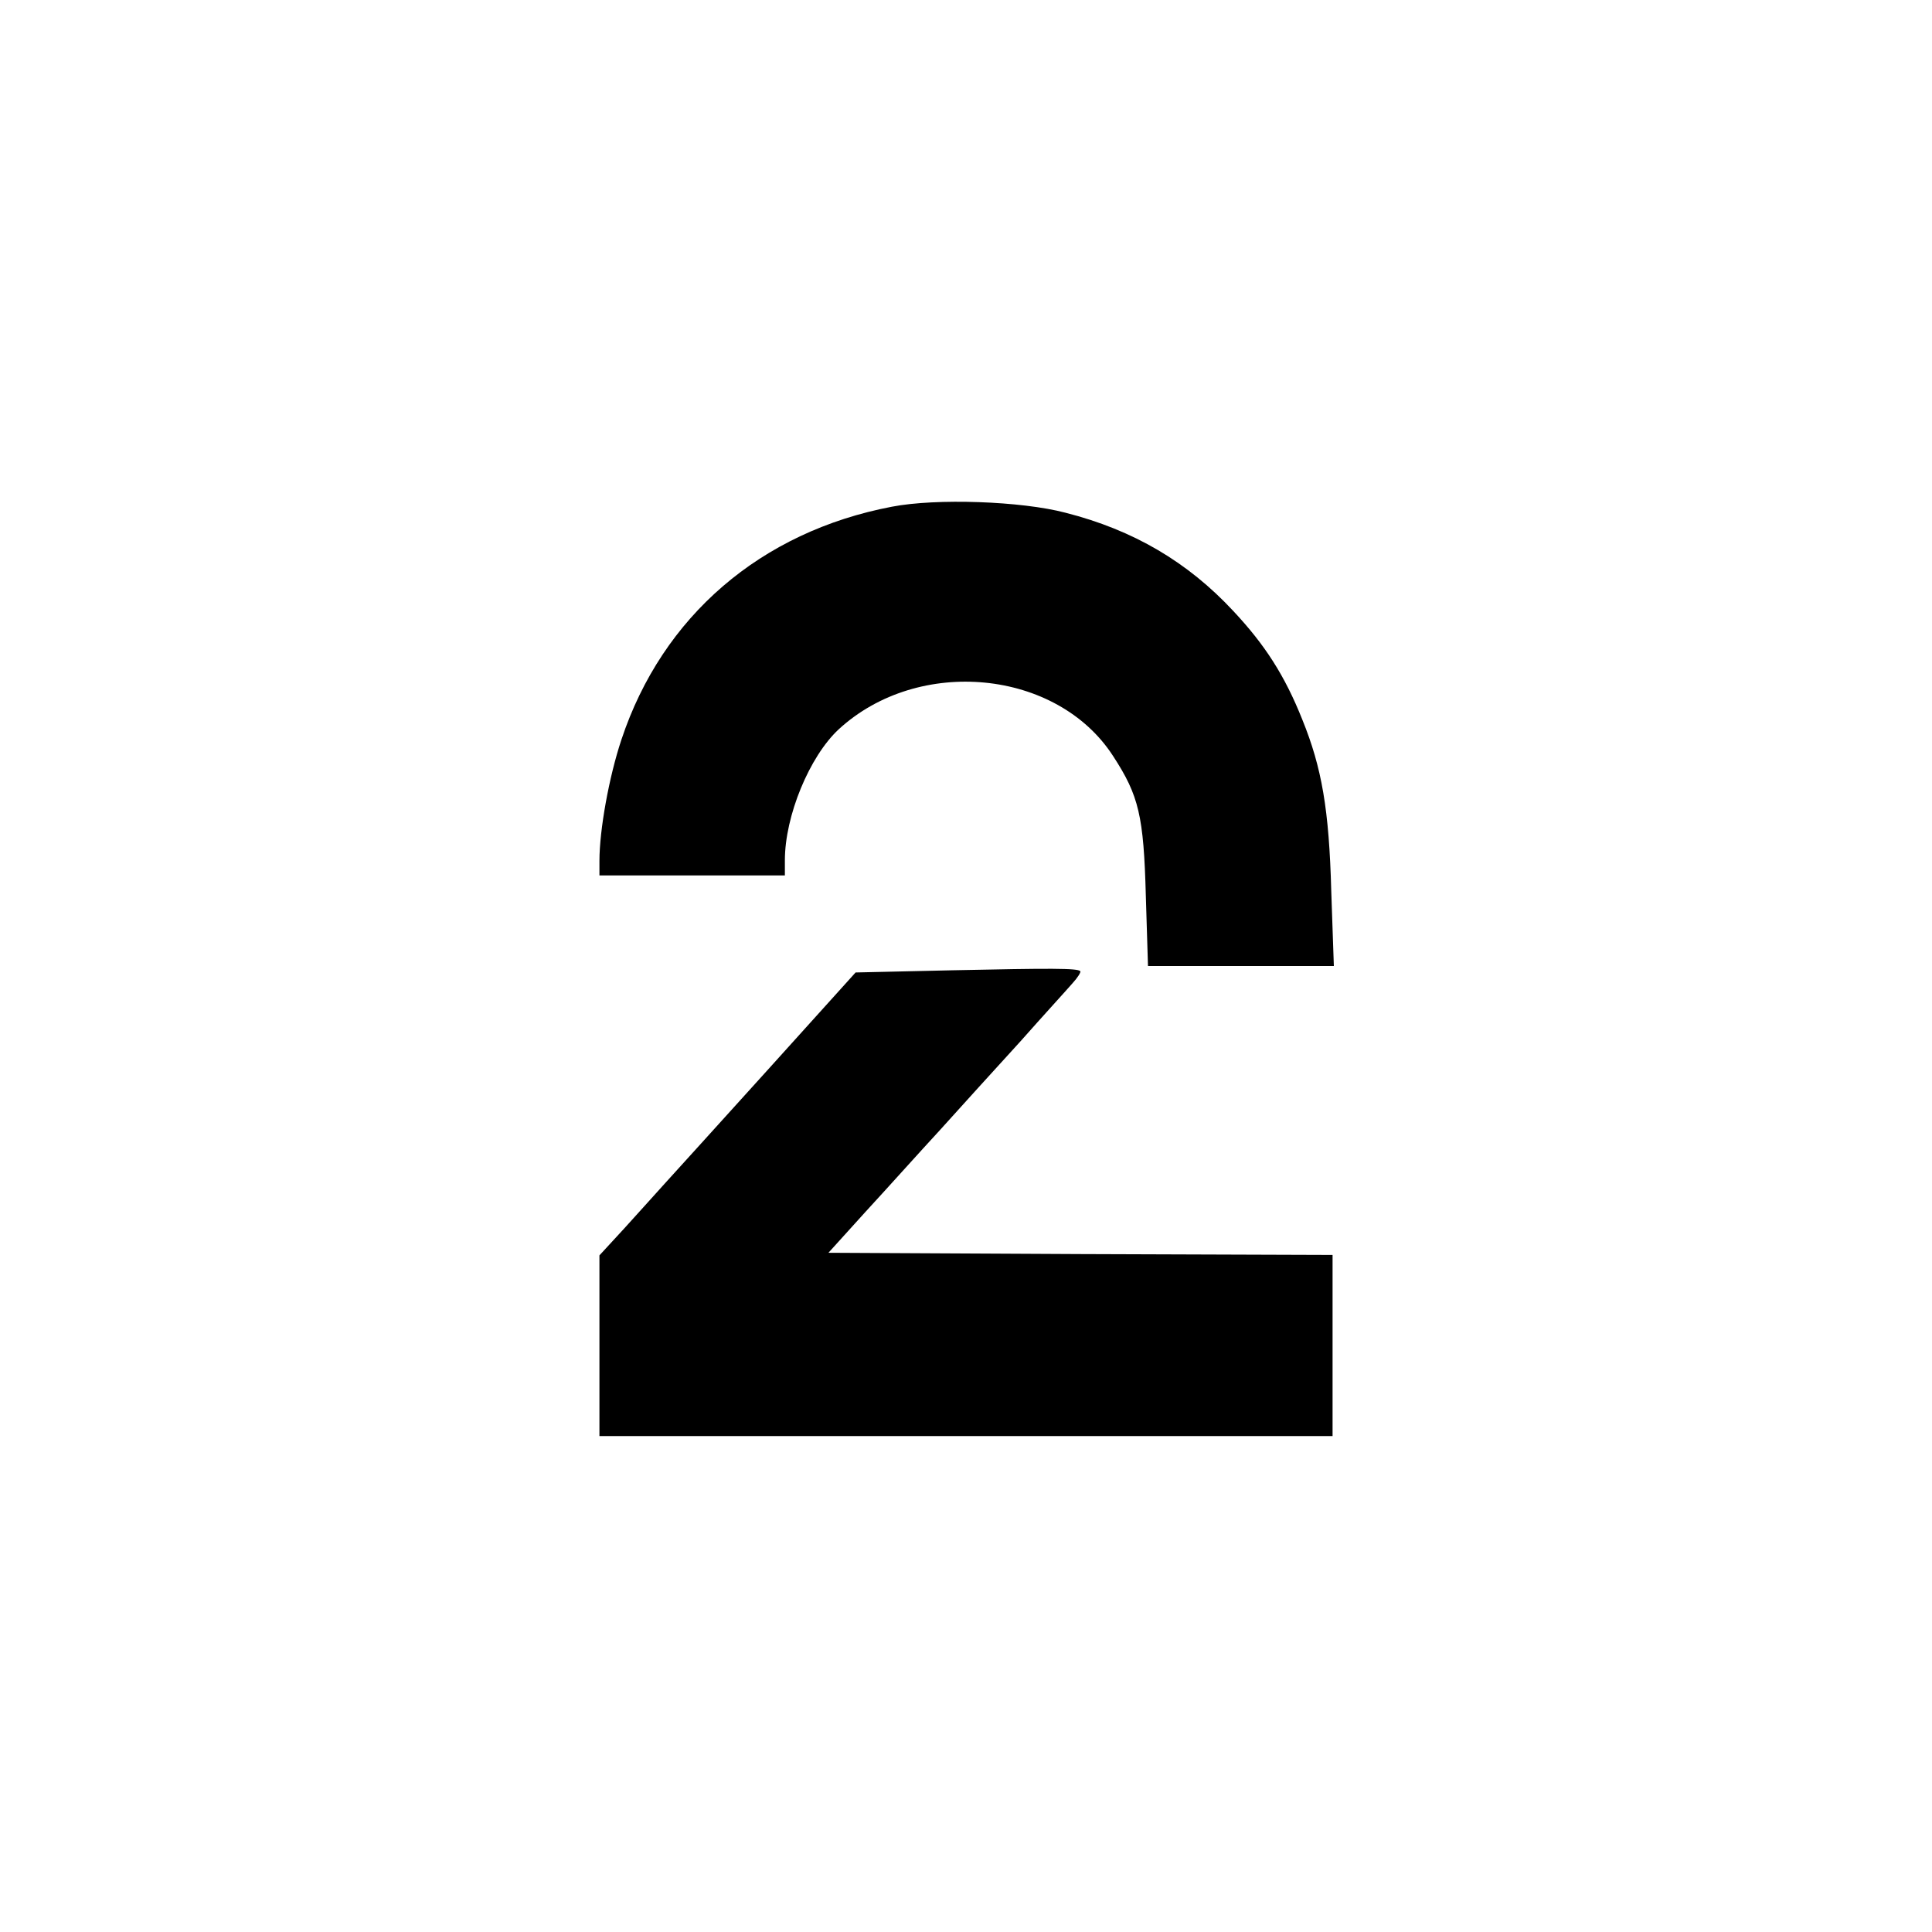
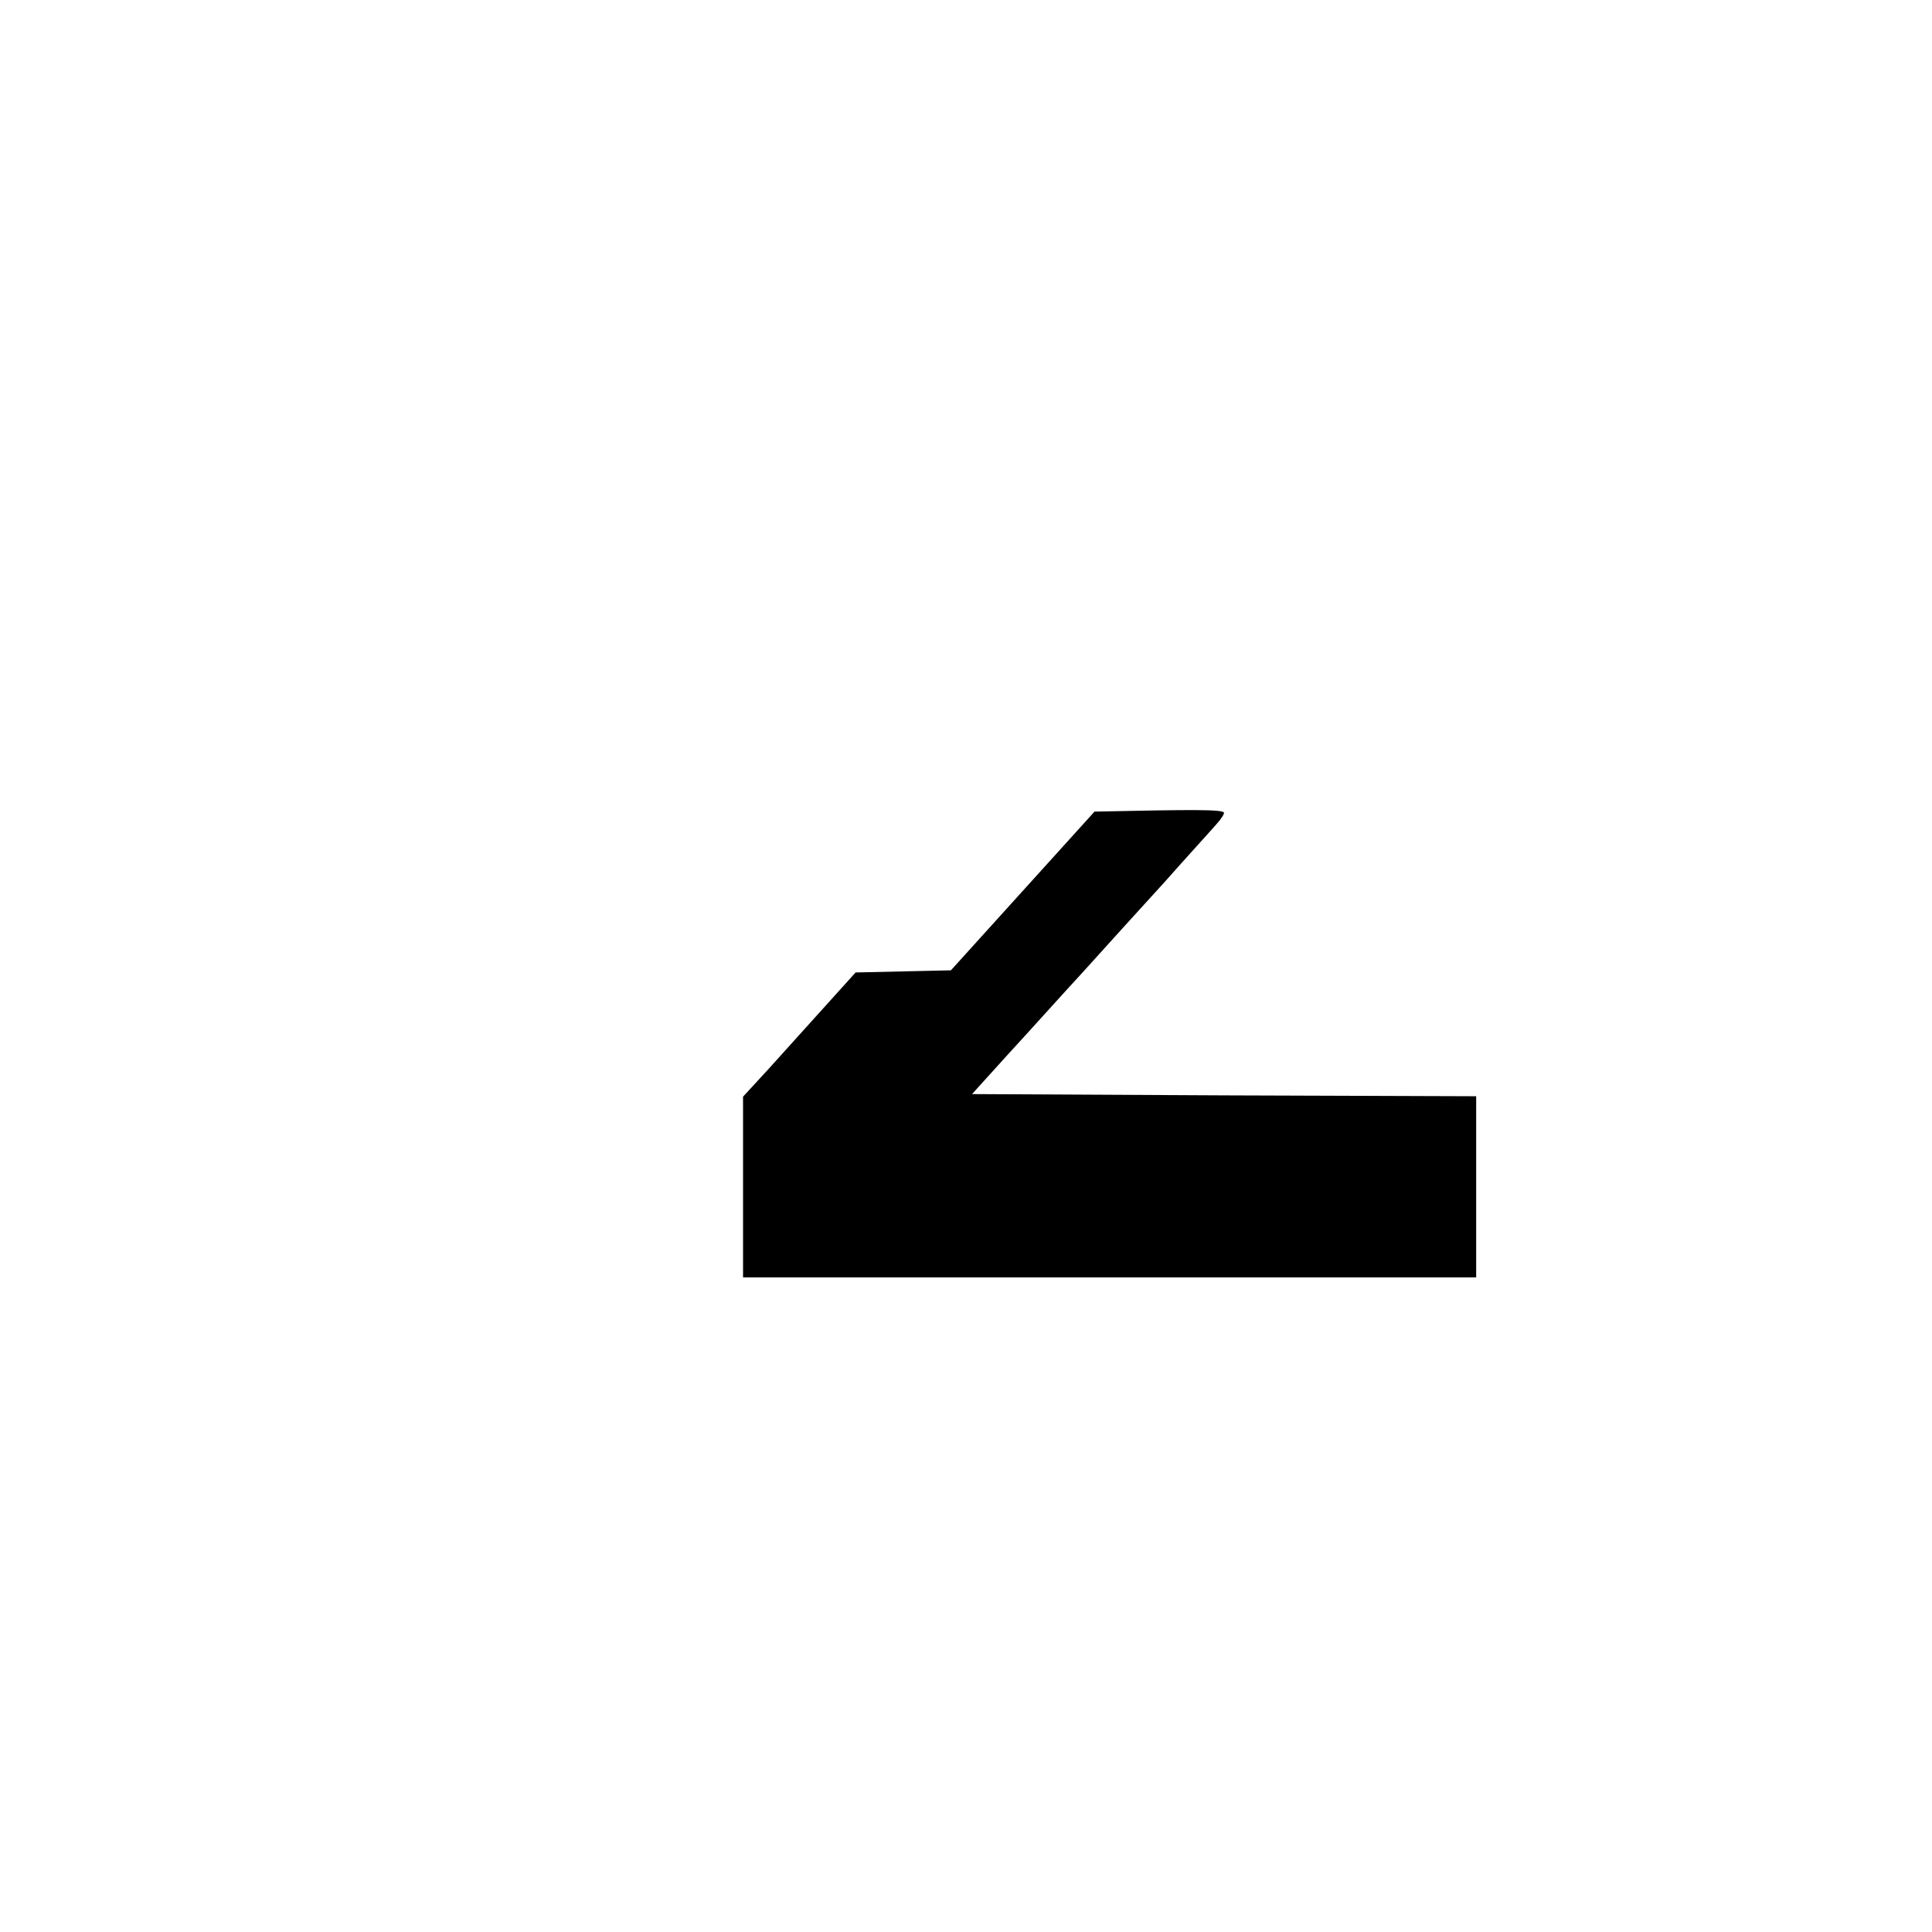
<svg xmlns="http://www.w3.org/2000/svg" preserveAspectRatio="xMidYMid meet" viewBox="0 0 448 448" height="448pt" width="448pt" version="1.0">
  <g stroke="none" fill="#000000" transform="translate(0,448) scale(0.1,-0.1)">
-     <path d="M2068 3305 c-304 -58 -532 -254 -627 -540 -29 -87 -51 -210 -51 -281 l0 -34 215 0 215 0 0 35 c0 103 57 241 125 304 185 170 506 139 636 -62 60 -92 71 -139 76 -324 l5 -163 216 0 215 0 -6 173 c-5 190 -22 287 -67 398 -41 103 -87 174 -160 252 -106 114 -232 188 -389 228 -102 27 -300 34 -403 14z" />
-     <path d="M2205 2230 l-221 -5 -203 -225 c-112 -124 -220 -243 -240 -265 -20 -22 -62 -69 -93 -103 l-58 -63 0 -210 0 -209 850 0 850 0 0 210 0 210 -584 2 -585 3 86 95 c48 52 125 138 173 190 47 52 131 145 186 205 54 61 109 121 121 135 12 13 20 26 18 28 -7 7 -66 7 -300 2z" />
+     <path d="M2205 2230 l-221 -5 -203 -225 l-58 -63 0 -210 0 -209 850 0 850 0 0 210 0 210 -584 2 -585 3 86 95 c48 52 125 138 173 190 47 52 131 145 186 205 54 61 109 121 121 135 12 13 20 26 18 28 -7 7 -66 7 -300 2z" />
  </g>
</svg>